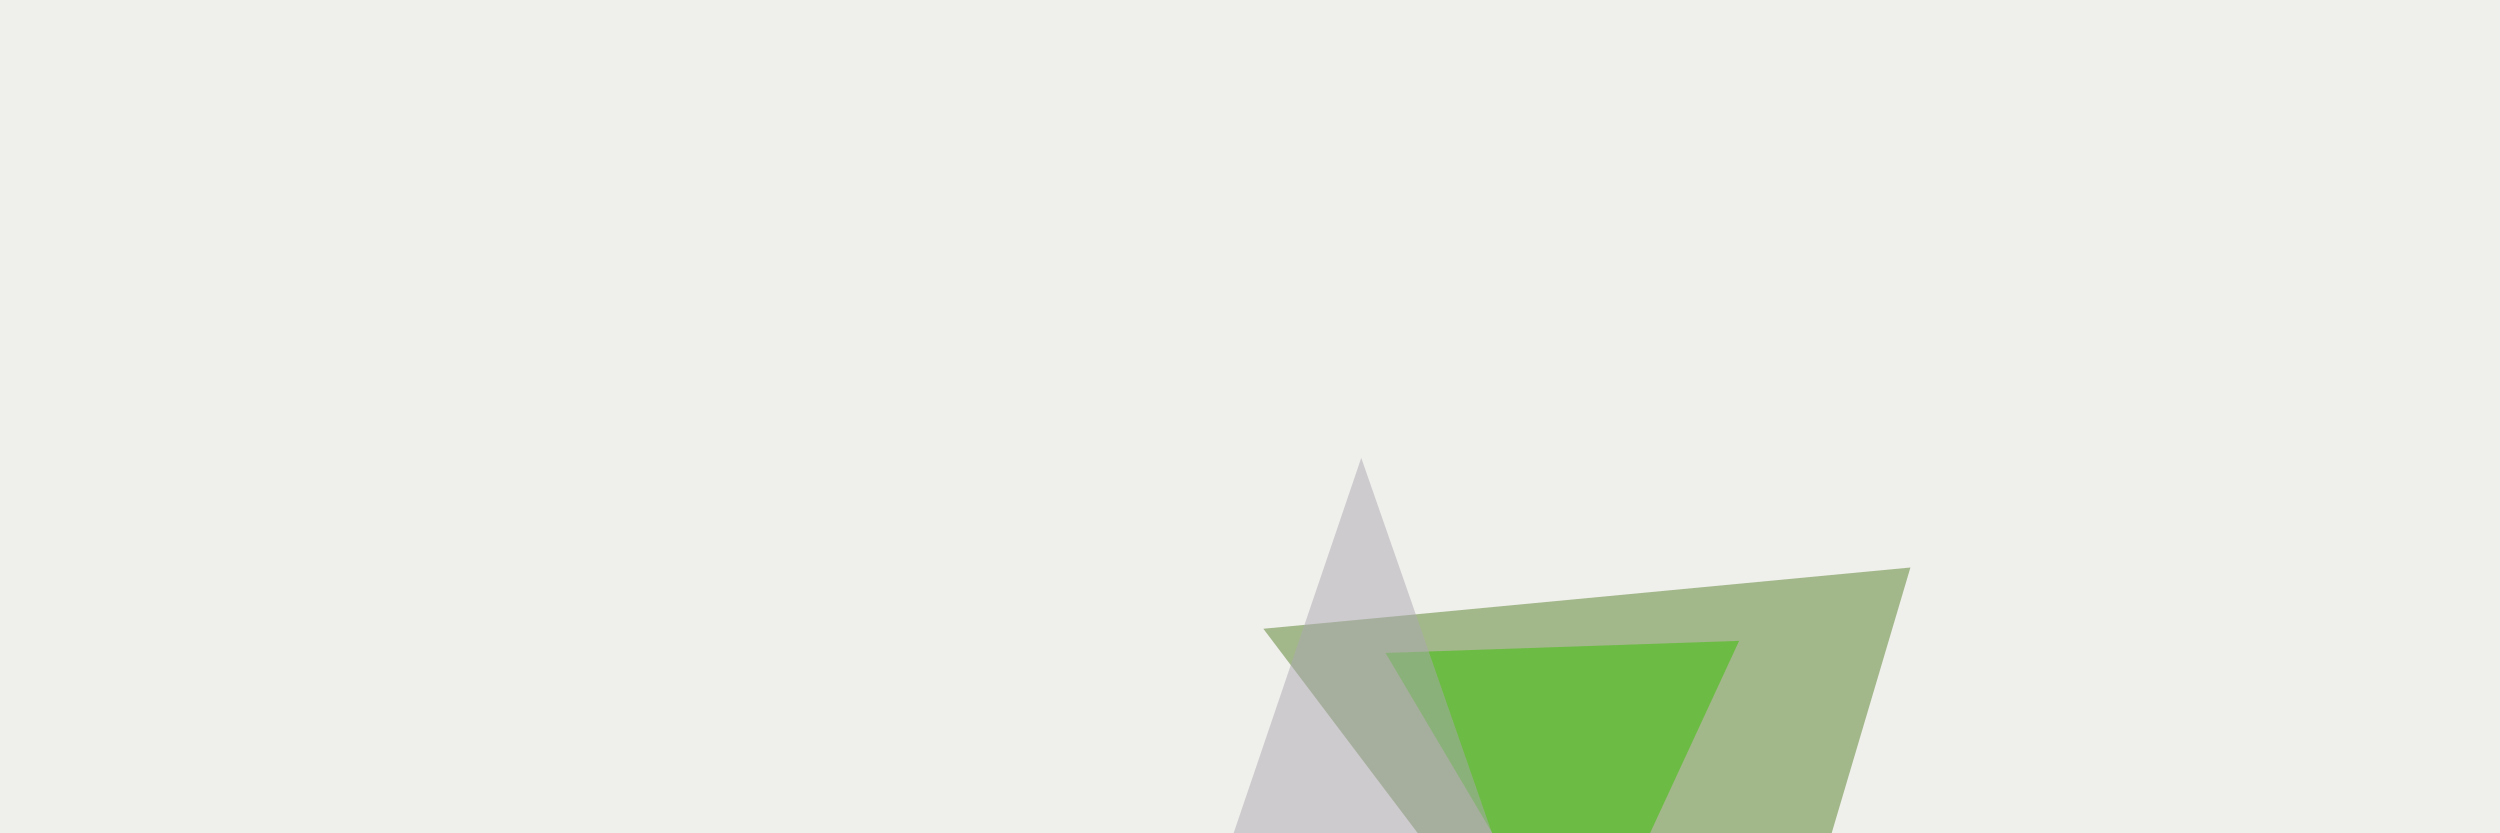
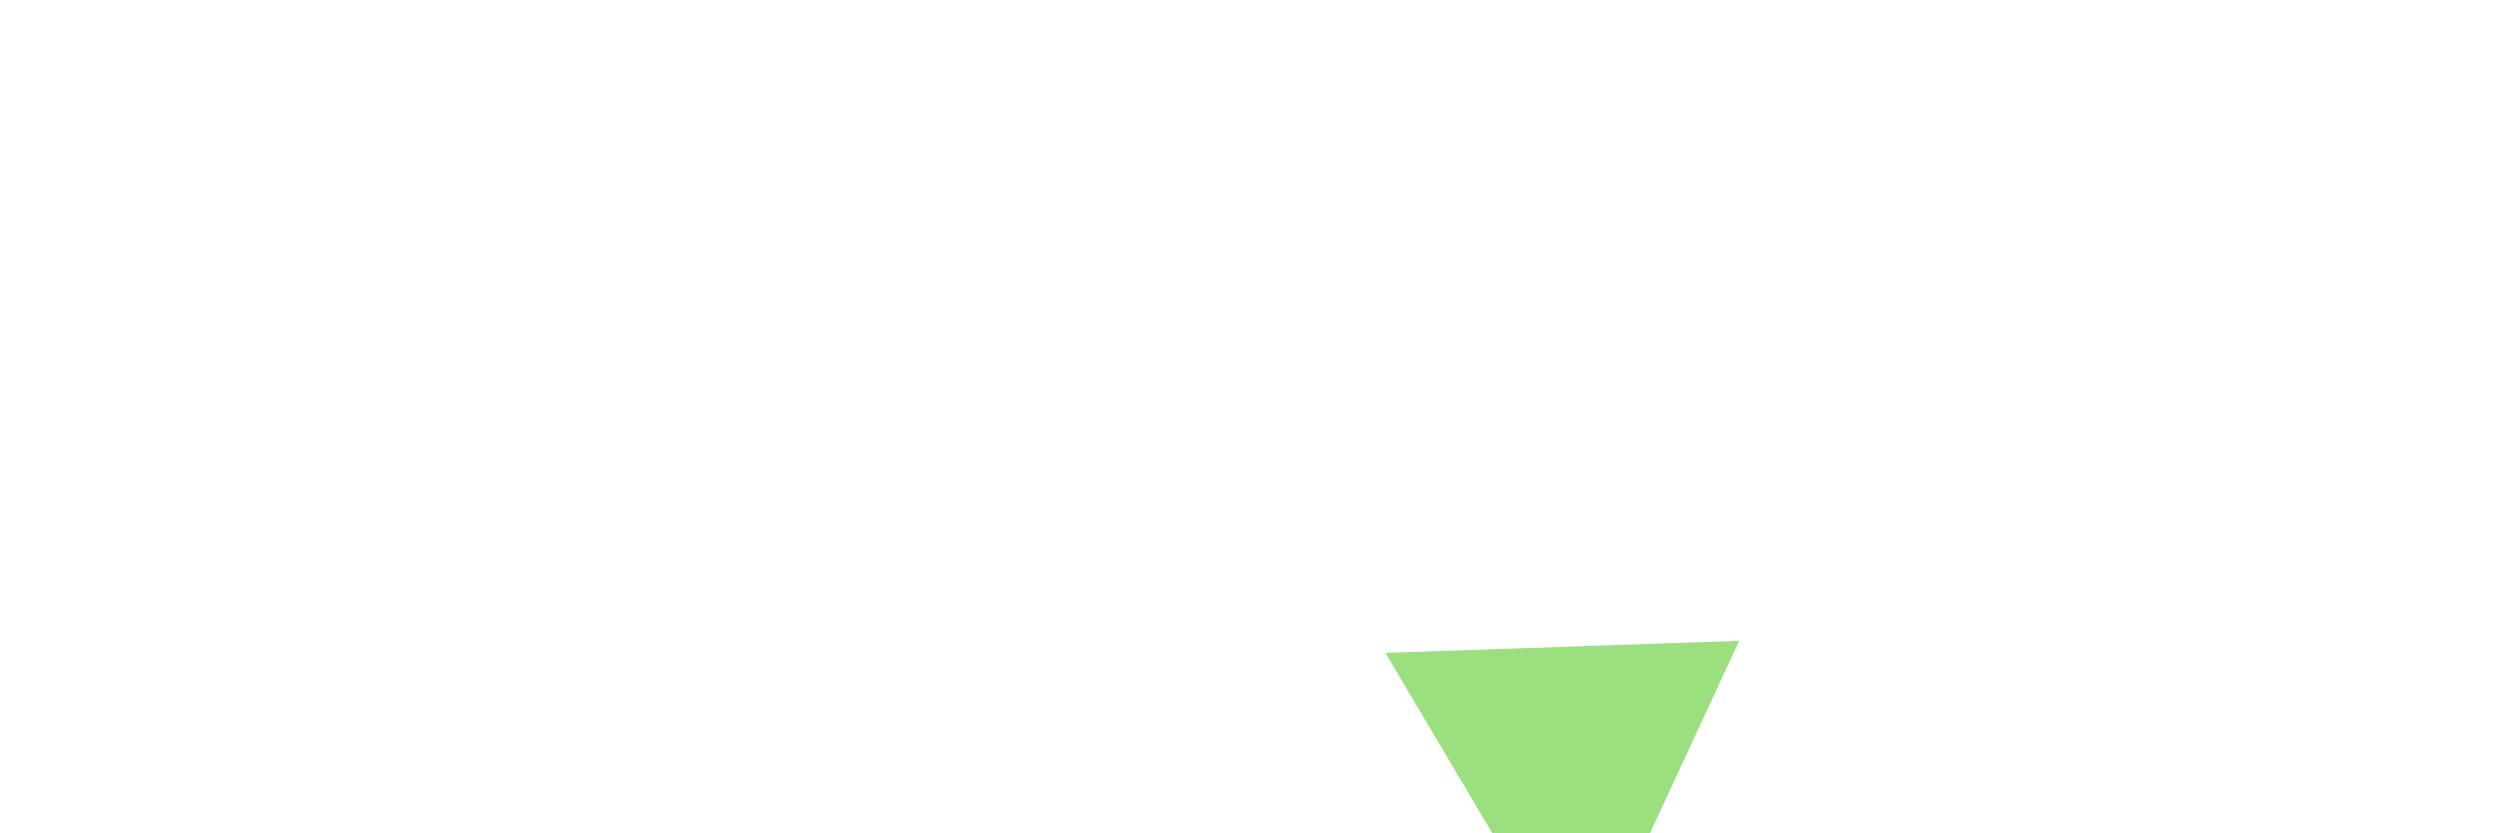
<svg xmlns="http://www.w3.org/2000/svg" width="600" height="200">
  <filter id="a">
    <feGaussianBlur stdDeviation="55" />
  </filter>
-   <rect width="100%" height="100%" fill="#efefeb" />
  <g filter="url(#a)">
    <g fill-opacity=".5">
-       <path fill="#56812a" d="M303.2 150.9l108.4 143.5 46.9-158.2z" />
      <path fill="#39c100" d="M332.5 156.7l46.9 79.1 38-82z" />
      <path fill="#b2b7b3" d="M669.4 294.4l32.3-243.1-90.9 8.8z" />
-       <path fill="#ada9b3" d="M326.7 109.9l-49.8 146.4L391 294.4z" />
    </g>
  </g>
</svg>